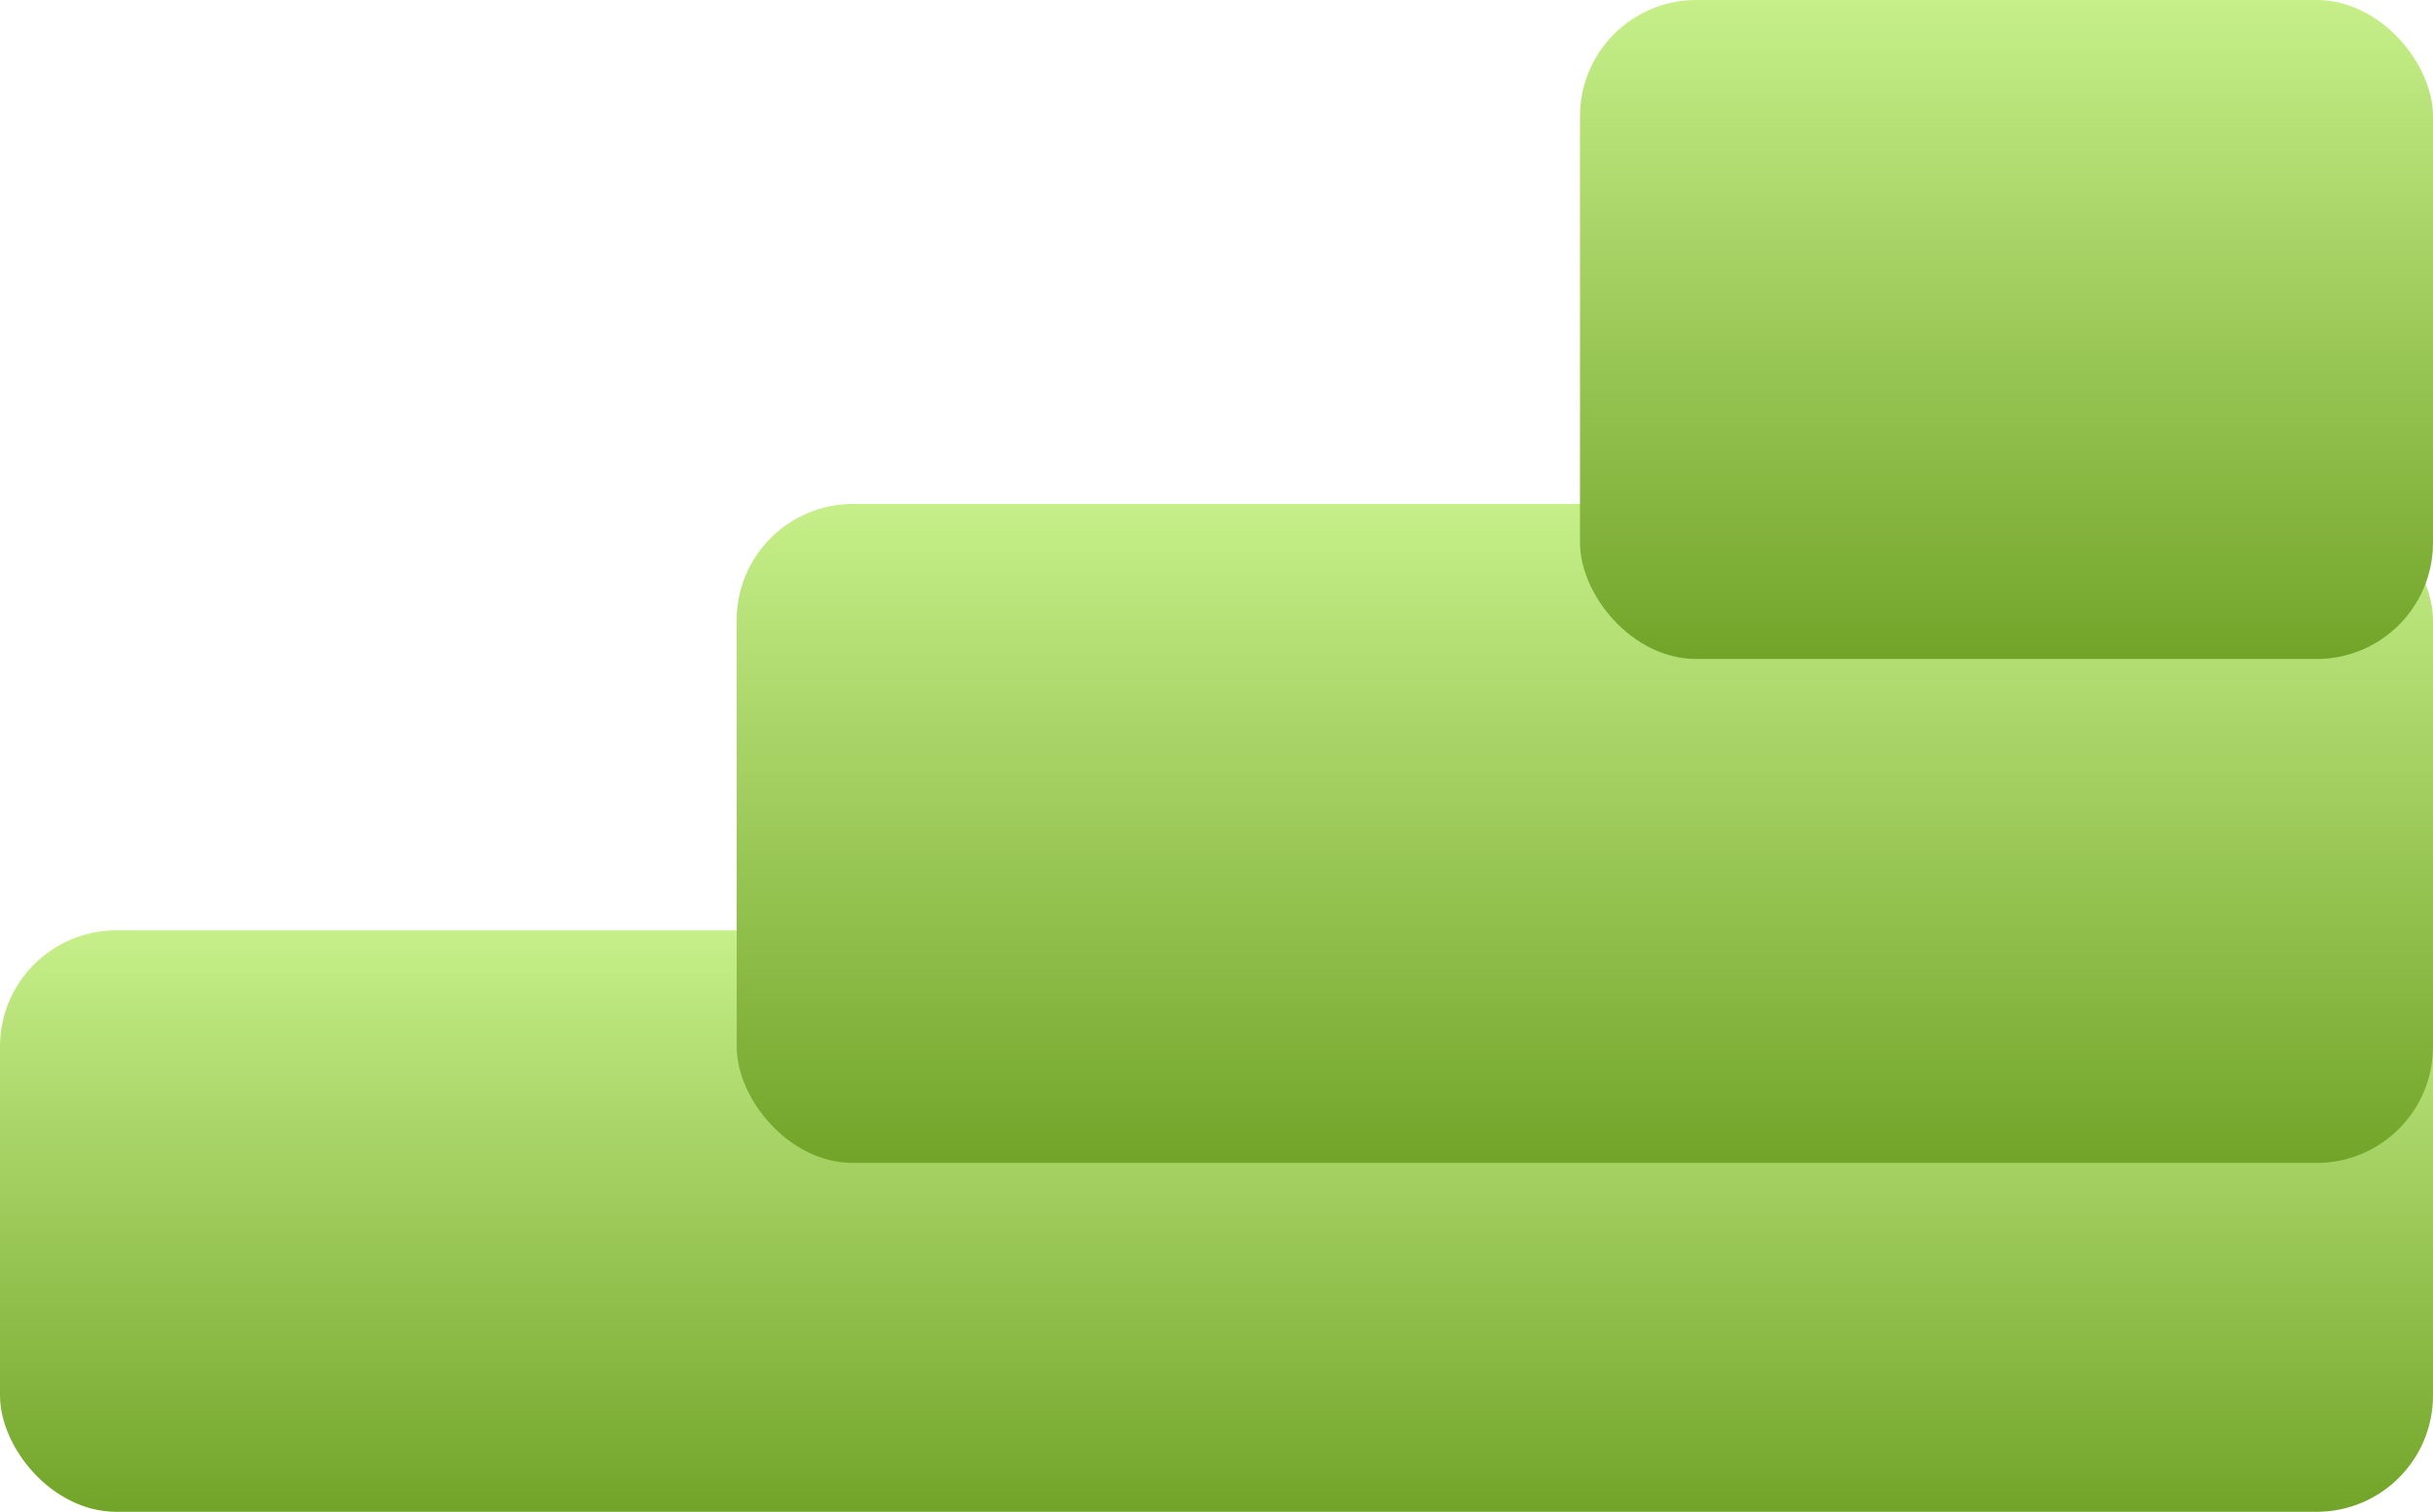
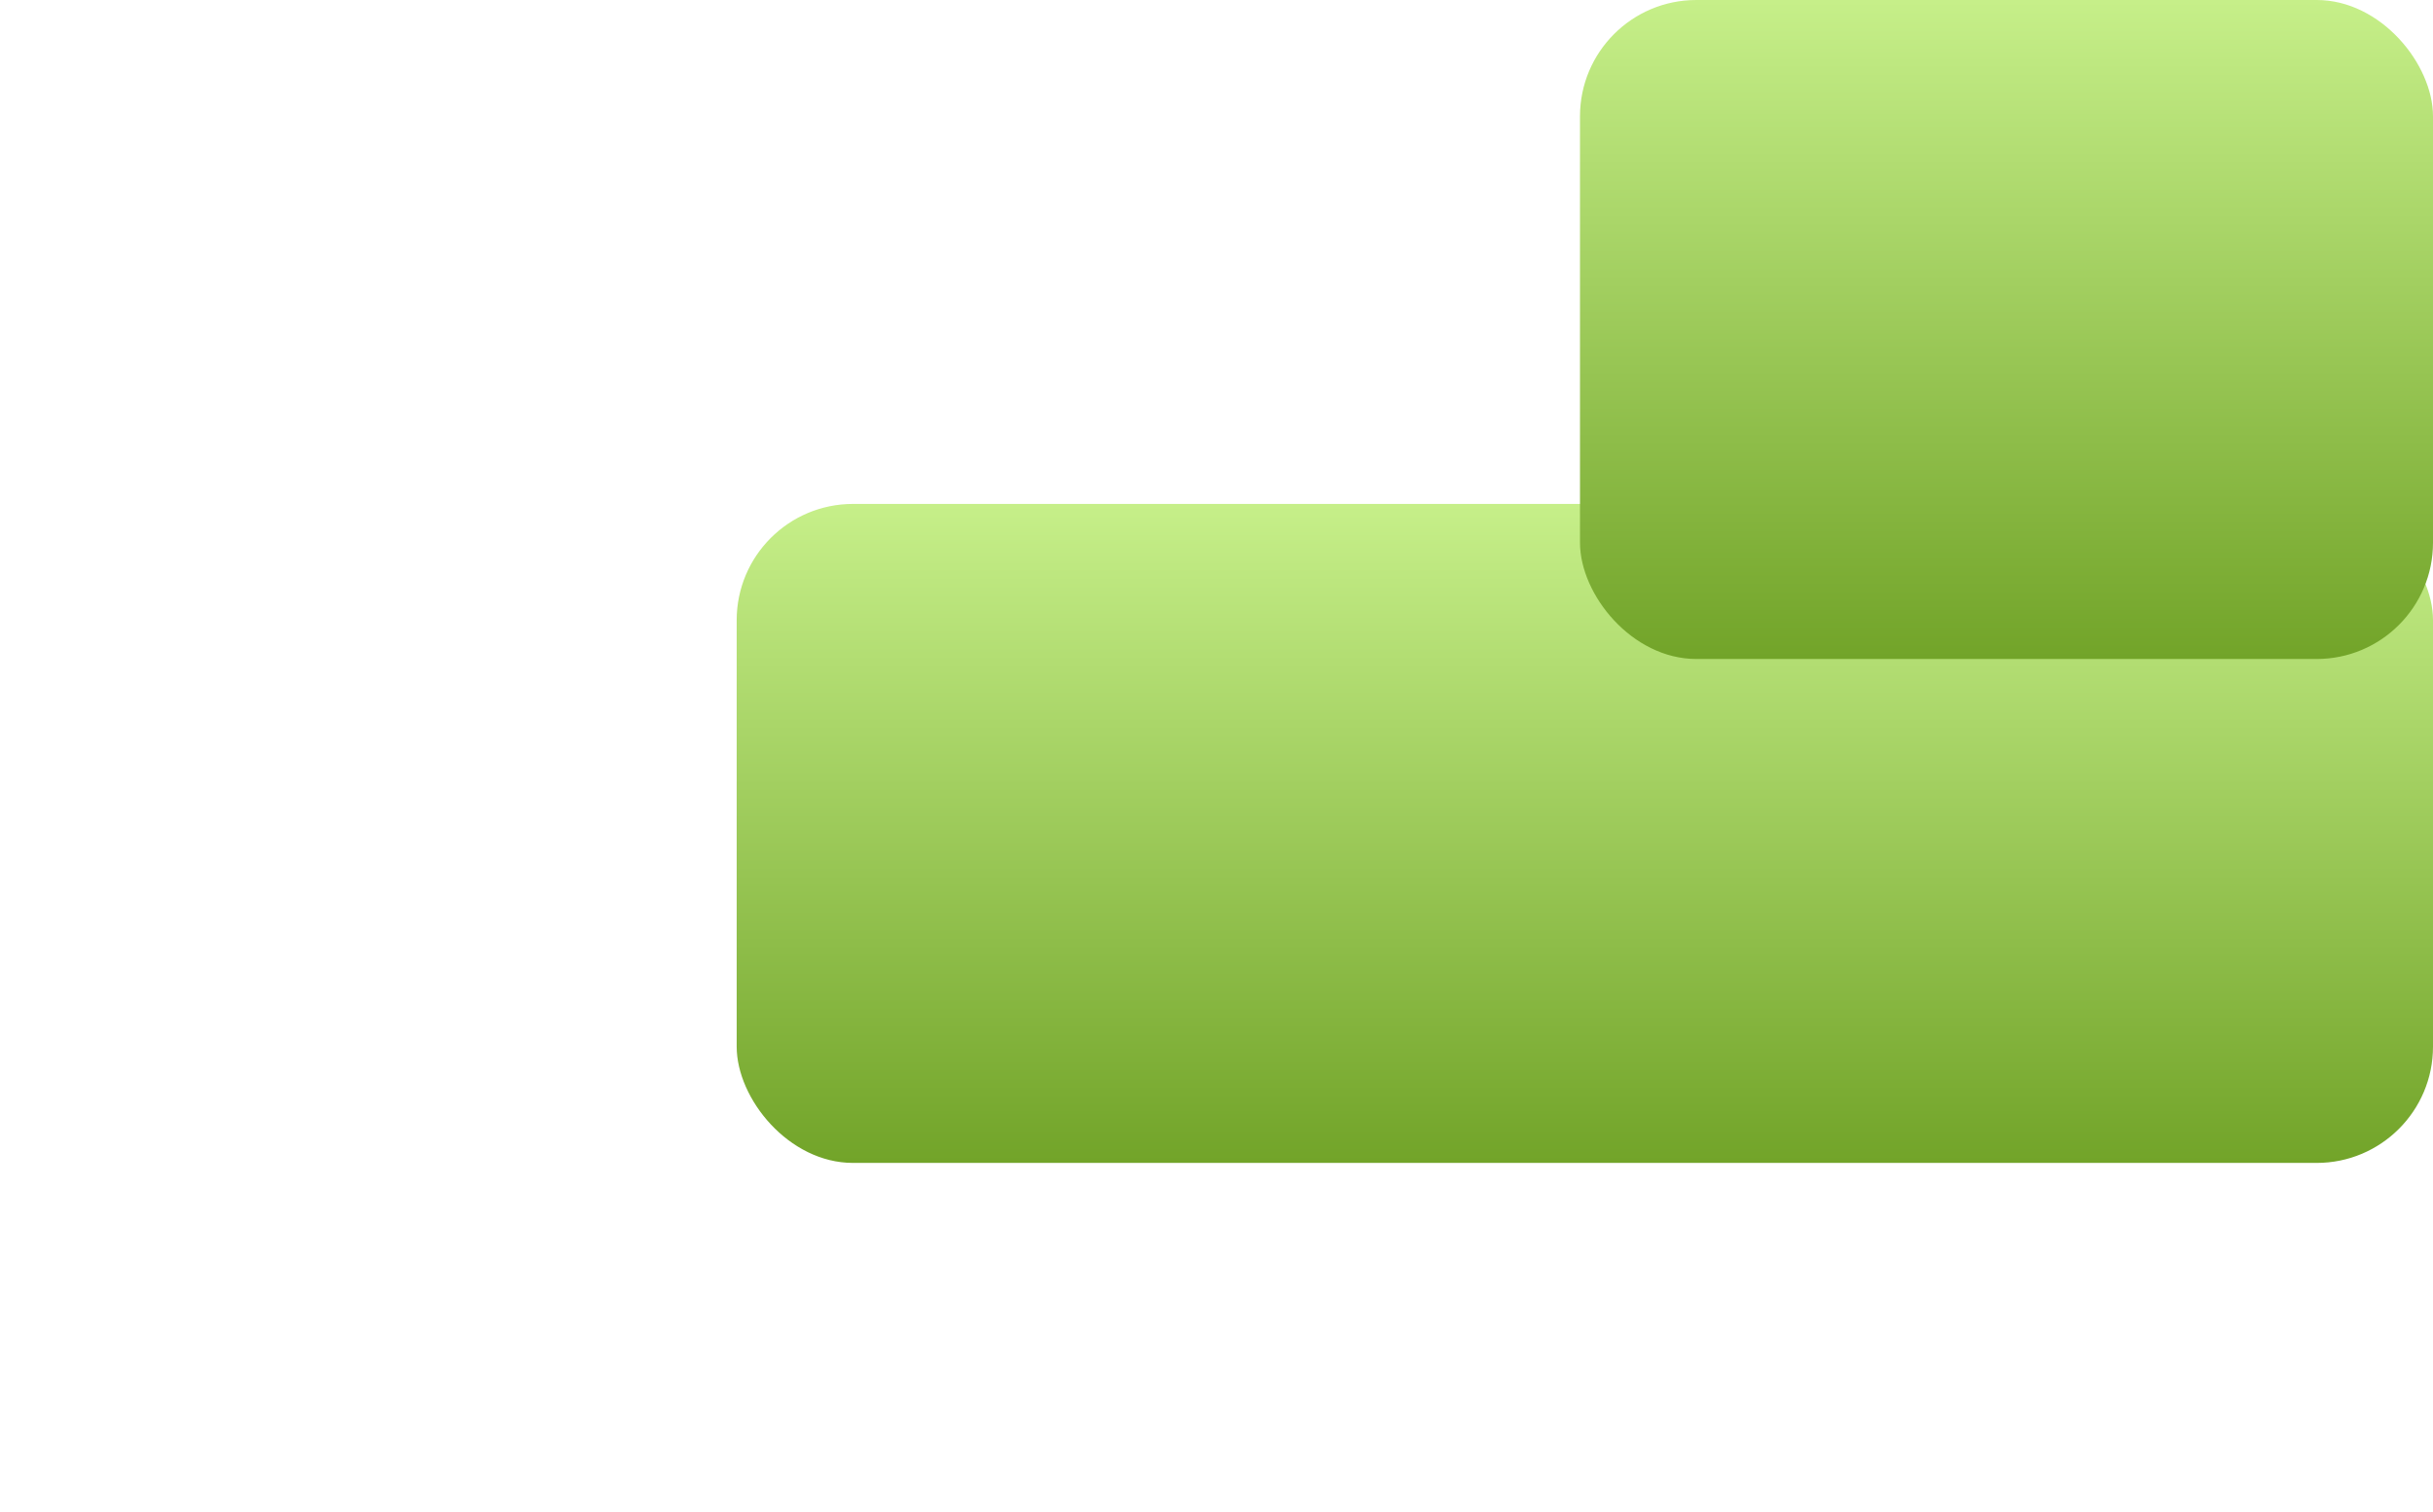
<svg xmlns="http://www.w3.org/2000/svg" width="251" height="156" viewBox="0 0 251 156">
  <defs>
    <linearGradient id="linear-gradient" x1="0.5" x2="0.5" y2="1" gradientUnits="objectBoundingBox">
      <stop offset="0" stop-color="#c6ef89" />
      <stop offset="1" stop-color="#72a429" />
    </linearGradient>
  </defs>
  <g id="Gruppe_726" data-name="Gruppe 726" transform="translate(-343 -1717)">
-     <rect id="Rechteck_1143" data-name="Rechteck 1143" width="251" height="60" rx="12" transform="translate(343 1813)" fill="url(#linear-gradient)" />
    <rect id="Rechteck_1144" data-name="Rechteck 1144" width="175" height="68" rx="12" transform="translate(419 1769)" fill="url(#linear-gradient)" />
    <rect id="Rechteck_1145" data-name="Rechteck 1145" width="88" height="68" rx="12" transform="translate(506 1717)" fill="url(#linear-gradient)" />
  </g>
</svg>